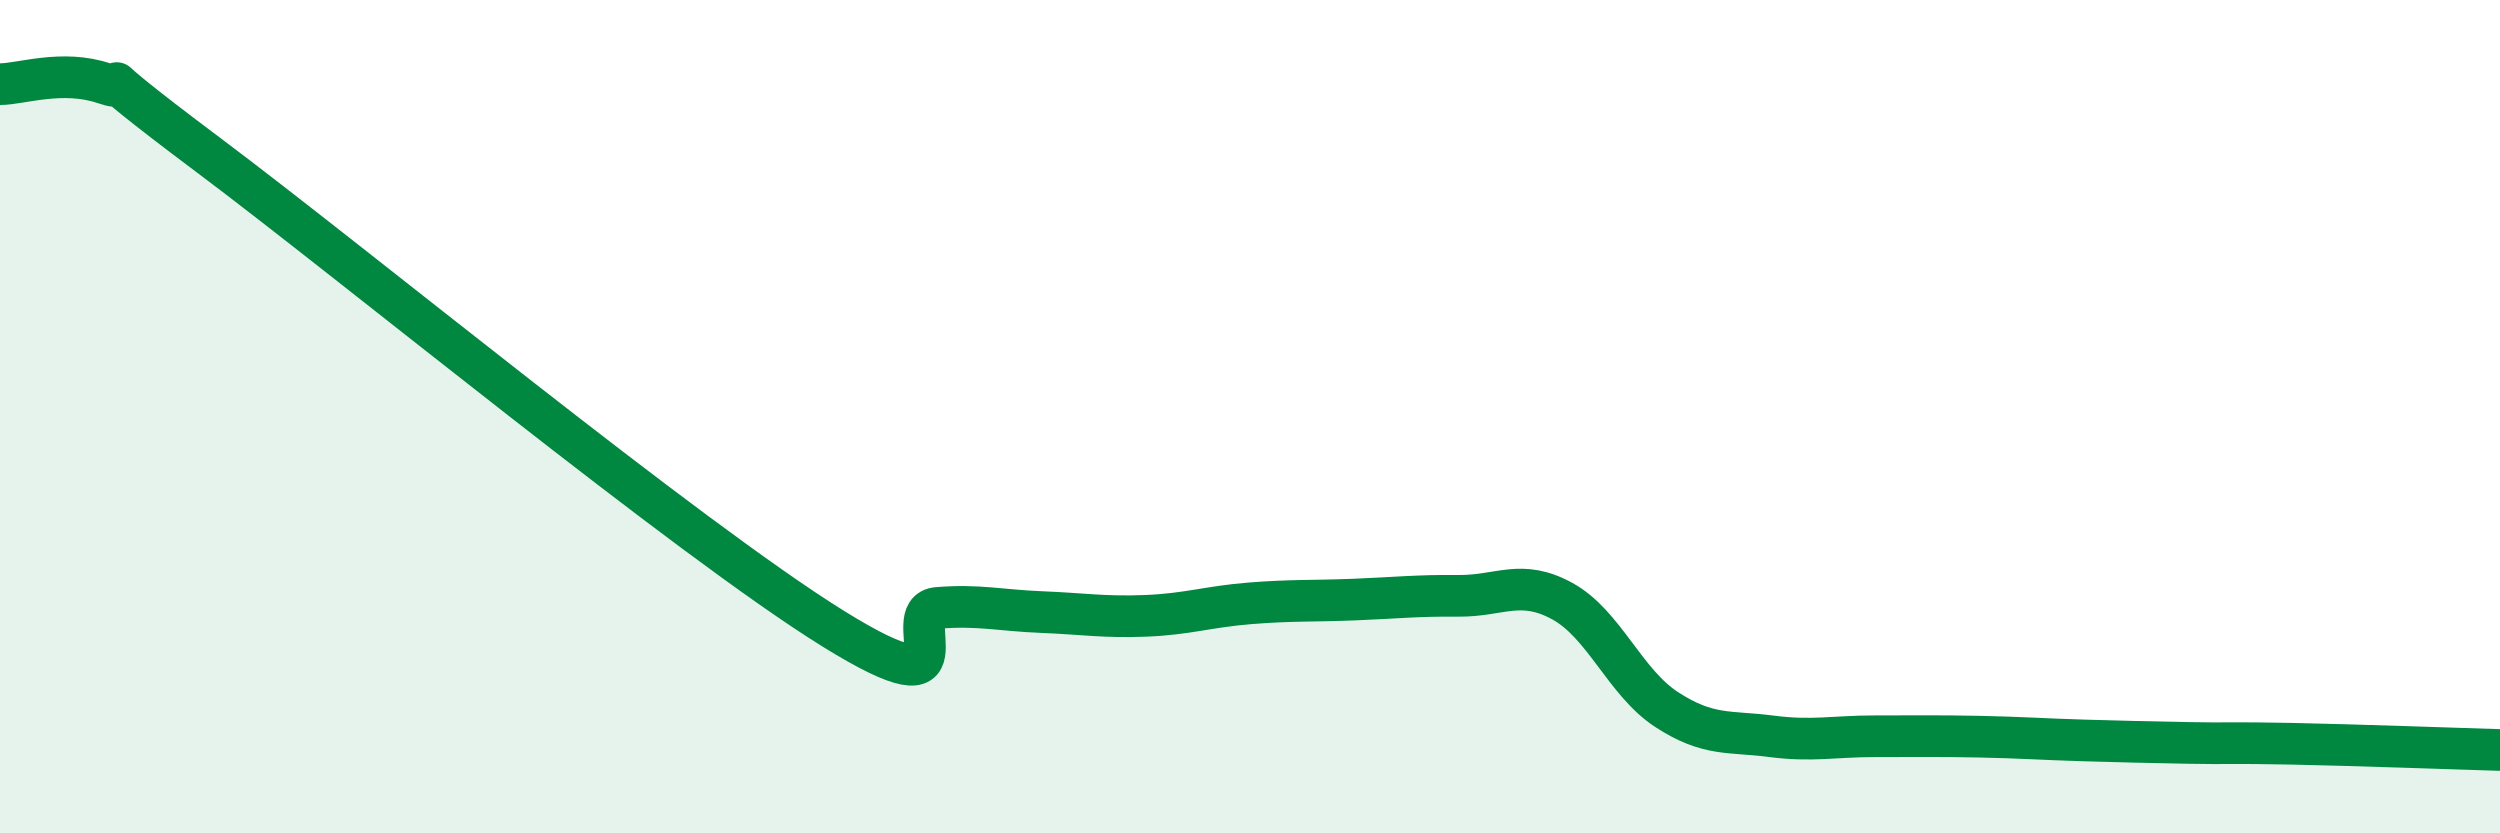
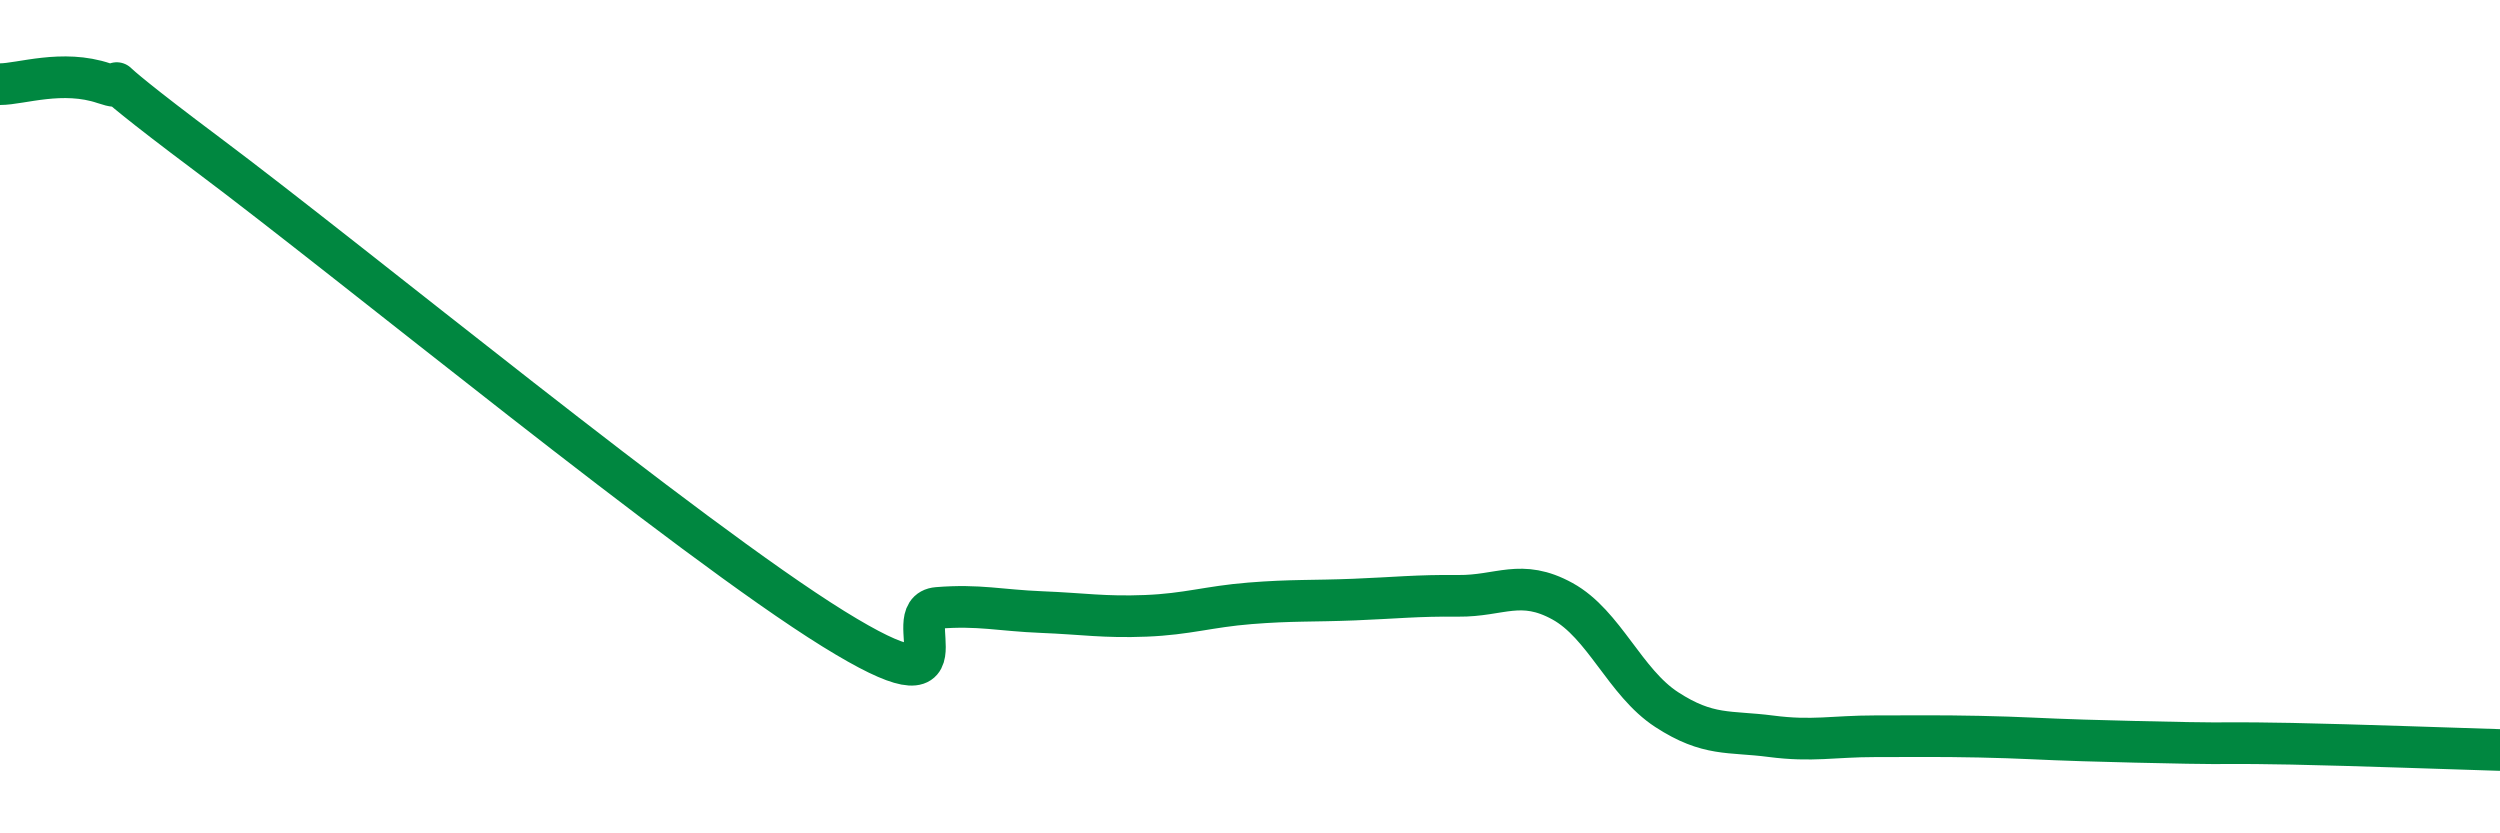
<svg xmlns="http://www.w3.org/2000/svg" width="60" height="20" viewBox="0 0 60 20">
-   <path d="M 0,2.02 C 0.5,2.02 1.5,1.66 2.5,2 C 3.5,2.34 1.5,1.1 5,3.72 C 8.5,6.34 16.5,12.92 20,15.09 C 23.5,17.26 21.5,14.67 22.5,14.59 C 23.5,14.51 24,14.65 25,14.69 C 26,14.73 26.5,14.82 27.5,14.78 C 28.5,14.74 29,14.56 30,14.48 C 31,14.4 31.5,14.43 32.5,14.39 C 33.5,14.35 34,14.29 35,14.3 C 36,14.31 36.5,13.88 37.5,14.43 C 38.5,14.98 39,16.38 40,17.03 C 41,17.68 41.5,17.54 42.5,17.67 C 43.5,17.8 44,17.67 45,17.67 C 46,17.67 46.5,17.66 47.5,17.68 C 48.5,17.7 49,17.74 50,17.77 C 51,17.8 51.5,17.81 52.5,17.83 C 53.5,17.85 53.5,17.82 55,17.85 C 56.5,17.88 59,17.97 60,18L60 20L0 20Z" fill="#008740" opacity="0.1" stroke-linecap="round" stroke-linejoin="round" />
  <path d="M 0,2.02 C 0.5,2.02 1.5,1.66 2.5,2 C 3.5,2.34 1.5,1.1 5,3.72 C 8.5,6.34 16.5,12.92 20,15.09 C 23.5,17.26 21.5,14.67 22.5,14.59 C 23.5,14.51 24,14.65 25,14.69 C 26,14.73 26.5,14.82 27.5,14.78 C 28.5,14.74 29,14.56 30,14.48 C 31,14.4 31.5,14.43 32.5,14.39 C 33.5,14.35 34,14.29 35,14.3 C 36,14.31 36.5,13.88 37.5,14.43 C 38.5,14.98 39,16.38 40,17.03 C 41,17.68 41.5,17.54 42.5,17.67 C 43.5,17.8 44,17.67 45,17.67 C 46,17.67 46.5,17.66 47.5,17.68 C 48.5,17.7 49,17.74 50,17.77 C 51,17.8 51.5,17.81 52.5,17.83 C 53.5,17.85 53.5,17.82 55,17.85 C 56.5,17.88 59,17.97 60,18" stroke="#008740" stroke-width="1" fill="none" stroke-linecap="round" stroke-linejoin="round" />
</svg>